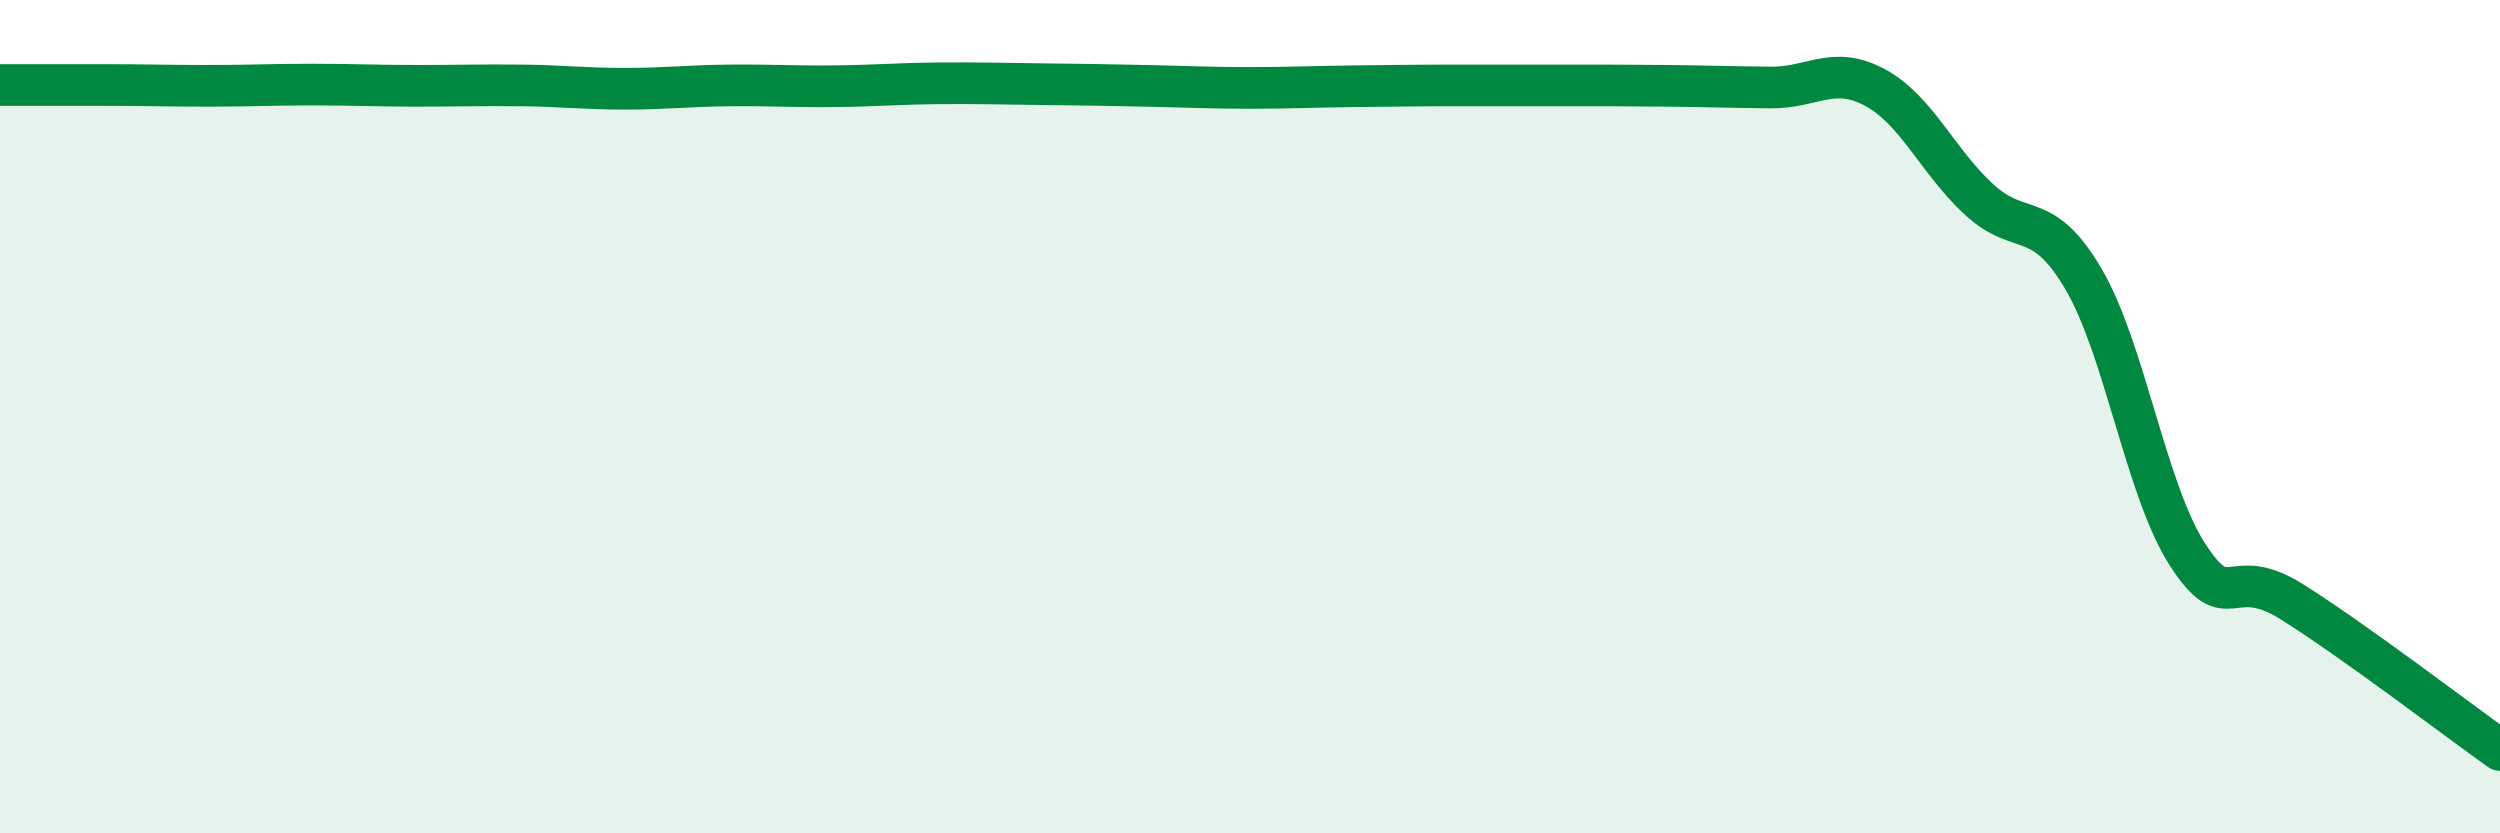
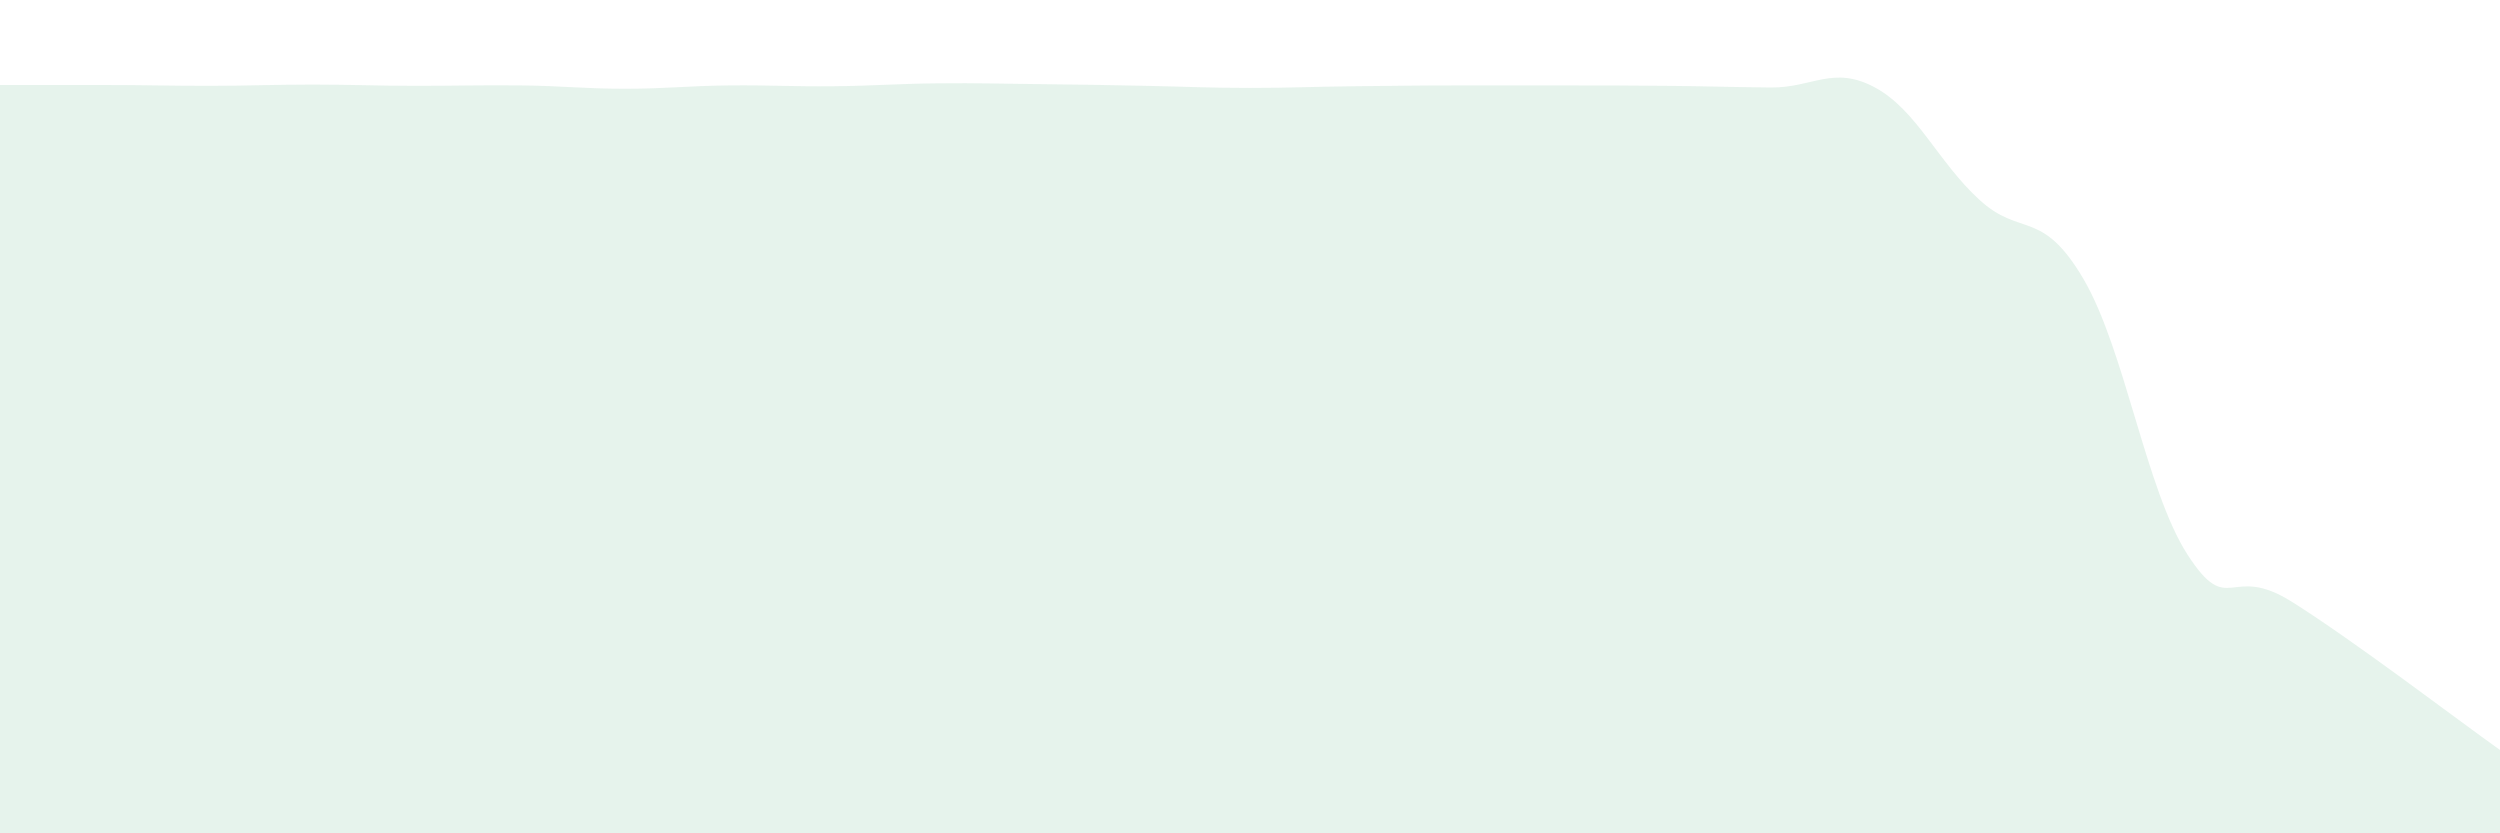
<svg xmlns="http://www.w3.org/2000/svg" width="60" height="20" viewBox="0 0 60 20">
  <path d="M 0,2.04 C 0.5,2.04 1.5,2.04 2.5,2.04 C 3.5,2.04 4,2.06 5,2.06 C 6,2.06 6.5,2.03 7.5,2.03 C 8.5,2.03 9,2.06 10,2.06 C 11,2.06 11.5,2.04 12.5,2.05 C 13.5,2.06 14,2.13 15,2.13 C 16,2.13 16.5,2.06 17.5,2.05 C 18.5,2.04 19,2.08 20,2.07 C 21,2.06 21.5,2.01 22.5,2 C 23.5,1.99 24,2.01 25,2.02 C 26,2.03 26.5,2.04 27.5,2.06 C 28.5,2.08 29,2.11 30,2.11 C 31,2.11 31.5,2.08 32.5,2.07 C 33.5,2.06 34,2.05 35,2.05 C 36,2.05 36.5,2.05 37.5,2.05 C 38.5,2.05 39,2.05 40,2.06 C 41,2.07 41.5,2.09 42.5,2.1 C 43.5,2.11 44,1.56 45,2.1 C 46,2.64 46.5,3.87 47.5,4.79 C 48.5,5.71 49,4.99 50,6.69 C 51,8.39 51.5,11.76 52.5,13.31 C 53.5,14.86 53.5,13.5 55,14.44 C 56.5,15.38 59,17.29 60,18L60 20L0 20Z" fill="#008740" opacity="0.1" stroke-linecap="round" stroke-linejoin="round" />
-   <path d="M 0,2.04 C 0.5,2.04 1.5,2.04 2.5,2.04 C 3.5,2.04 4,2.06 5,2.06 C 6,2.06 6.5,2.03 7.5,2.03 C 8.5,2.03 9,2.06 10,2.06 C 11,2.06 11.5,2.04 12.5,2.05 C 13.5,2.06 14,2.13 15,2.13 C 16,2.13 16.5,2.06 17.5,2.05 C 18.5,2.04 19,2.08 20,2.07 C 21,2.06 21.5,2.01 22.5,2 C 23.5,1.99 24,2.01 25,2.02 C 26,2.03 26.5,2.04 27.5,2.06 C 28.5,2.08 29,2.11 30,2.11 C 31,2.11 31.5,2.08 32.5,2.07 C 33.5,2.06 34,2.05 35,2.05 C 36,2.05 36.5,2.05 37.5,2.05 C 38.5,2.05 39,2.05 40,2.06 C 41,2.07 41.5,2.09 42.5,2.1 C 43.5,2.11 44,1.56 45,2.1 C 46,2.64 46.5,3.87 47.5,4.79 C 48.5,5.71 49,4.99 50,6.69 C 51,8.39 51.5,11.76 52.5,13.31 C 53.5,14.86 53.5,13.5 55,14.44 C 56.5,15.38 59,17.29 60,18" stroke="#008740" stroke-width="1" fill="none" stroke-linecap="round" stroke-linejoin="round" />
</svg>